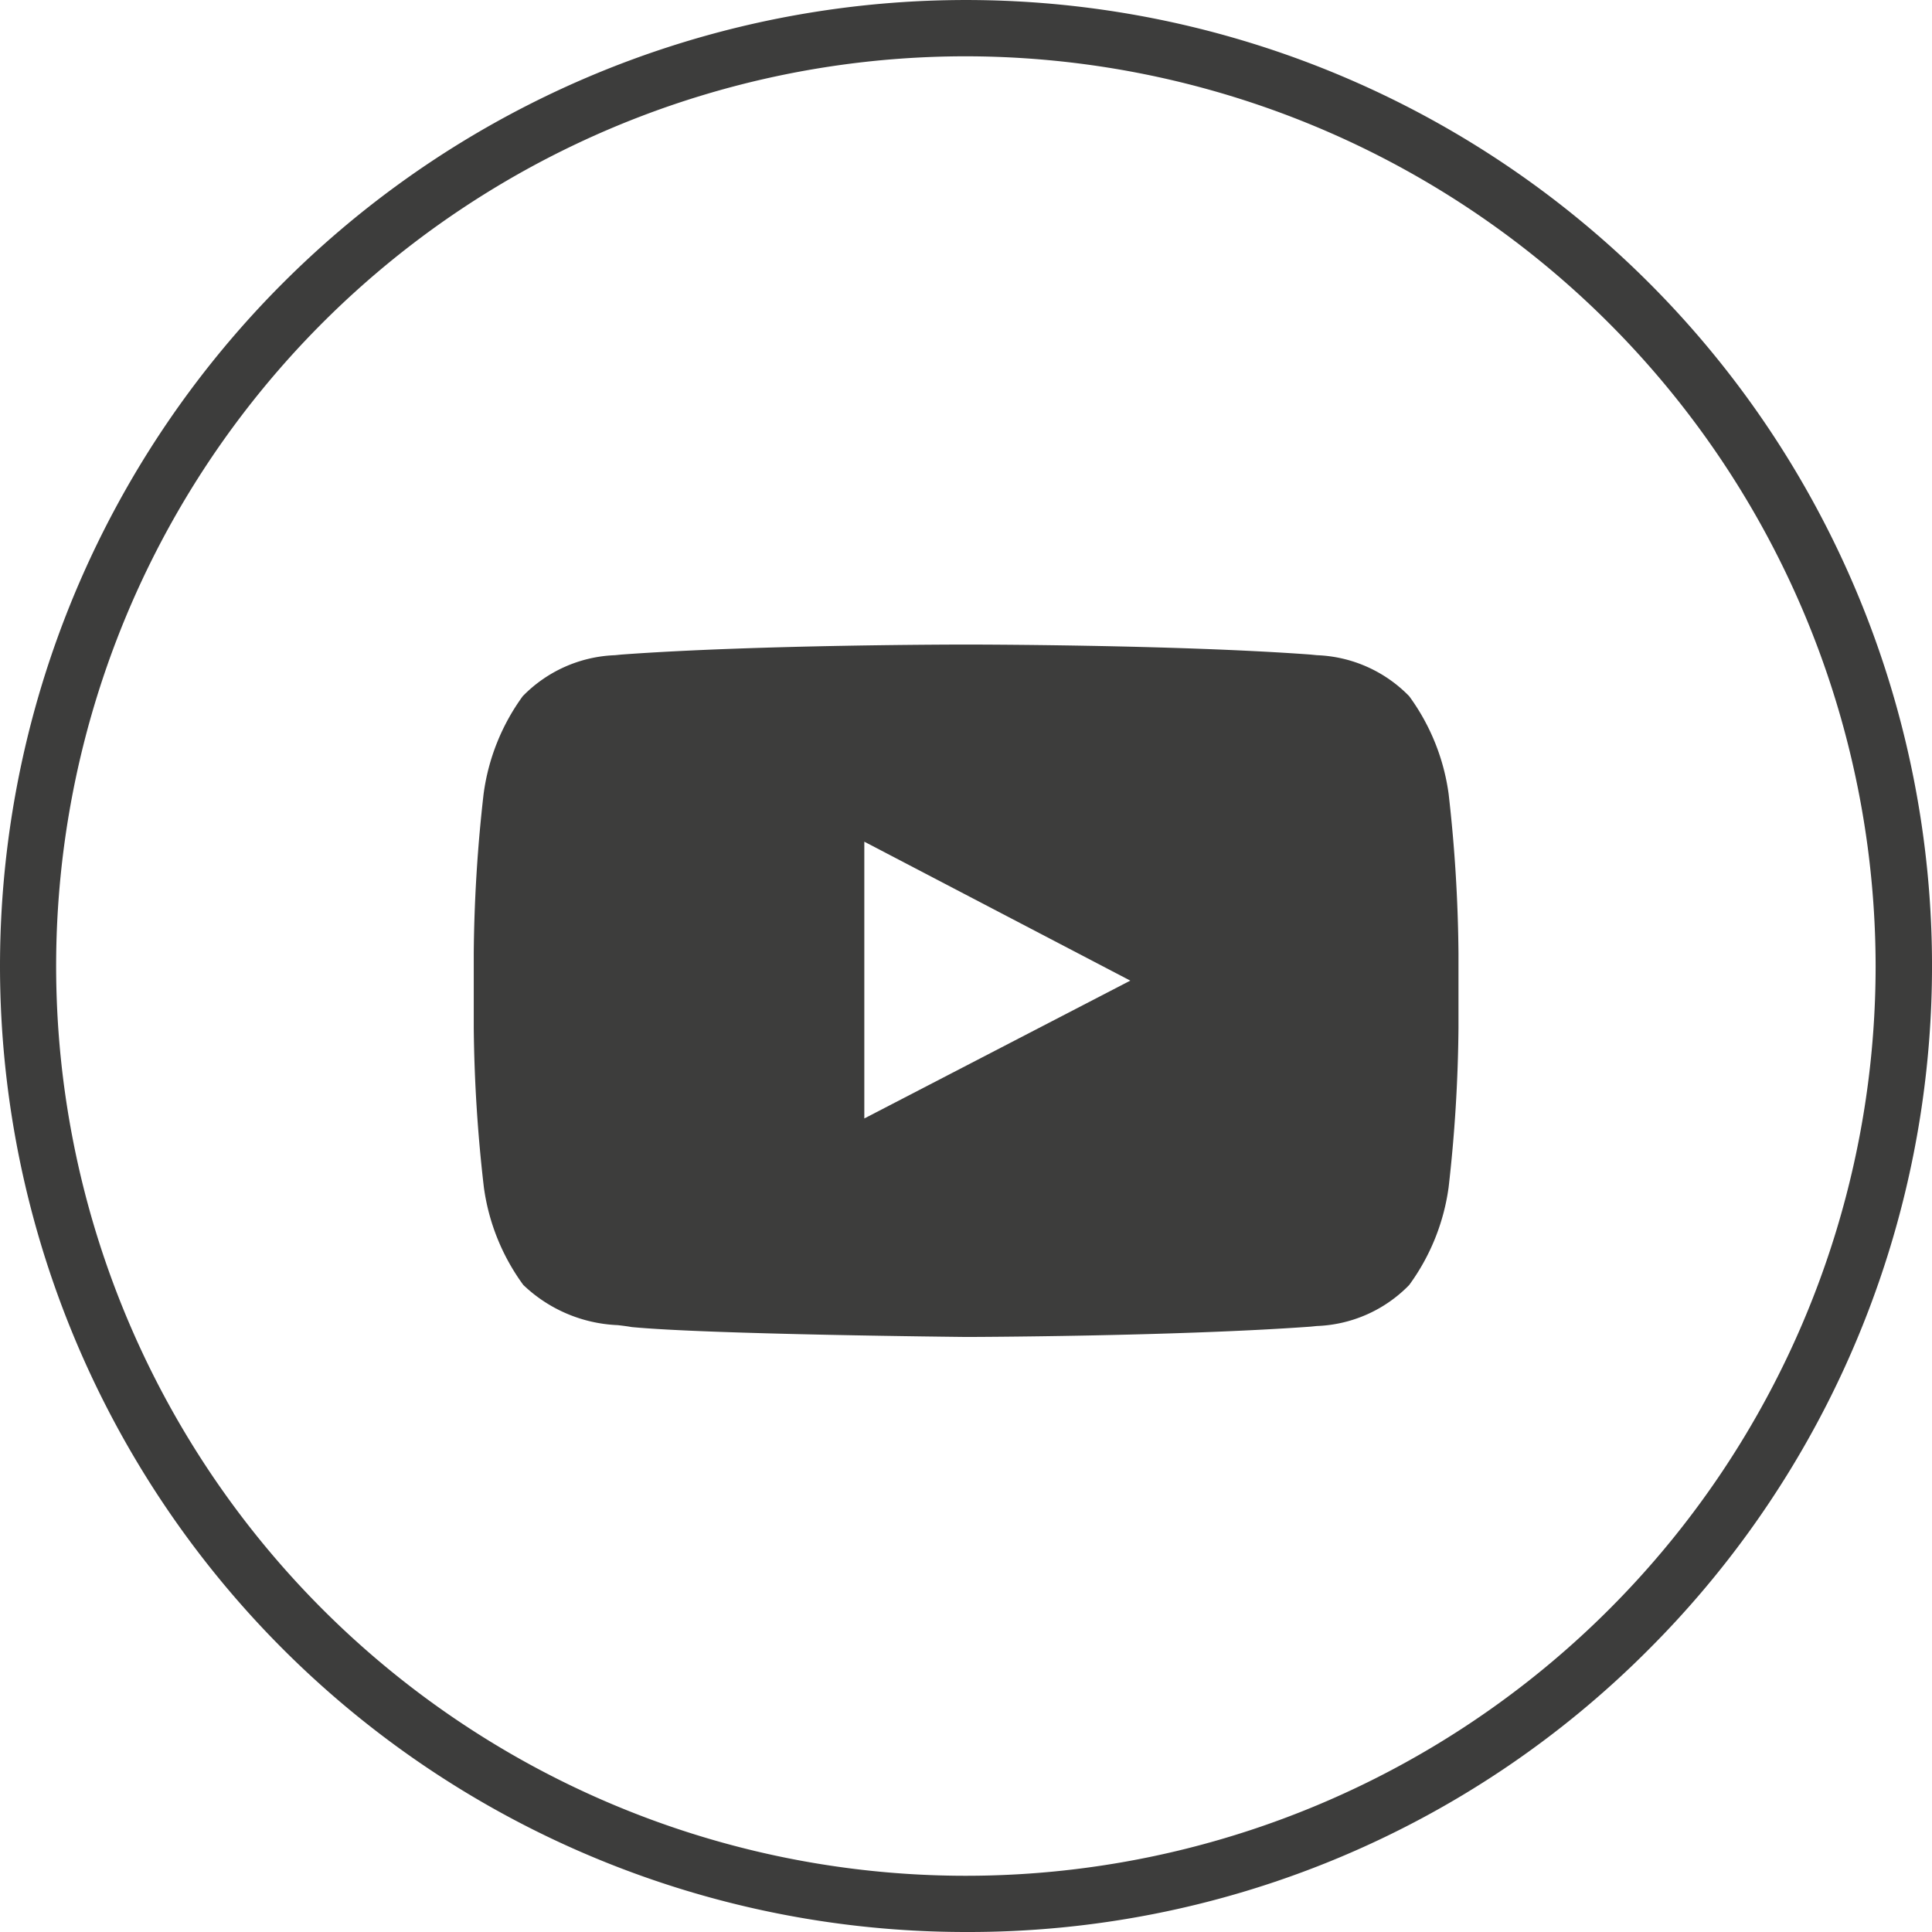
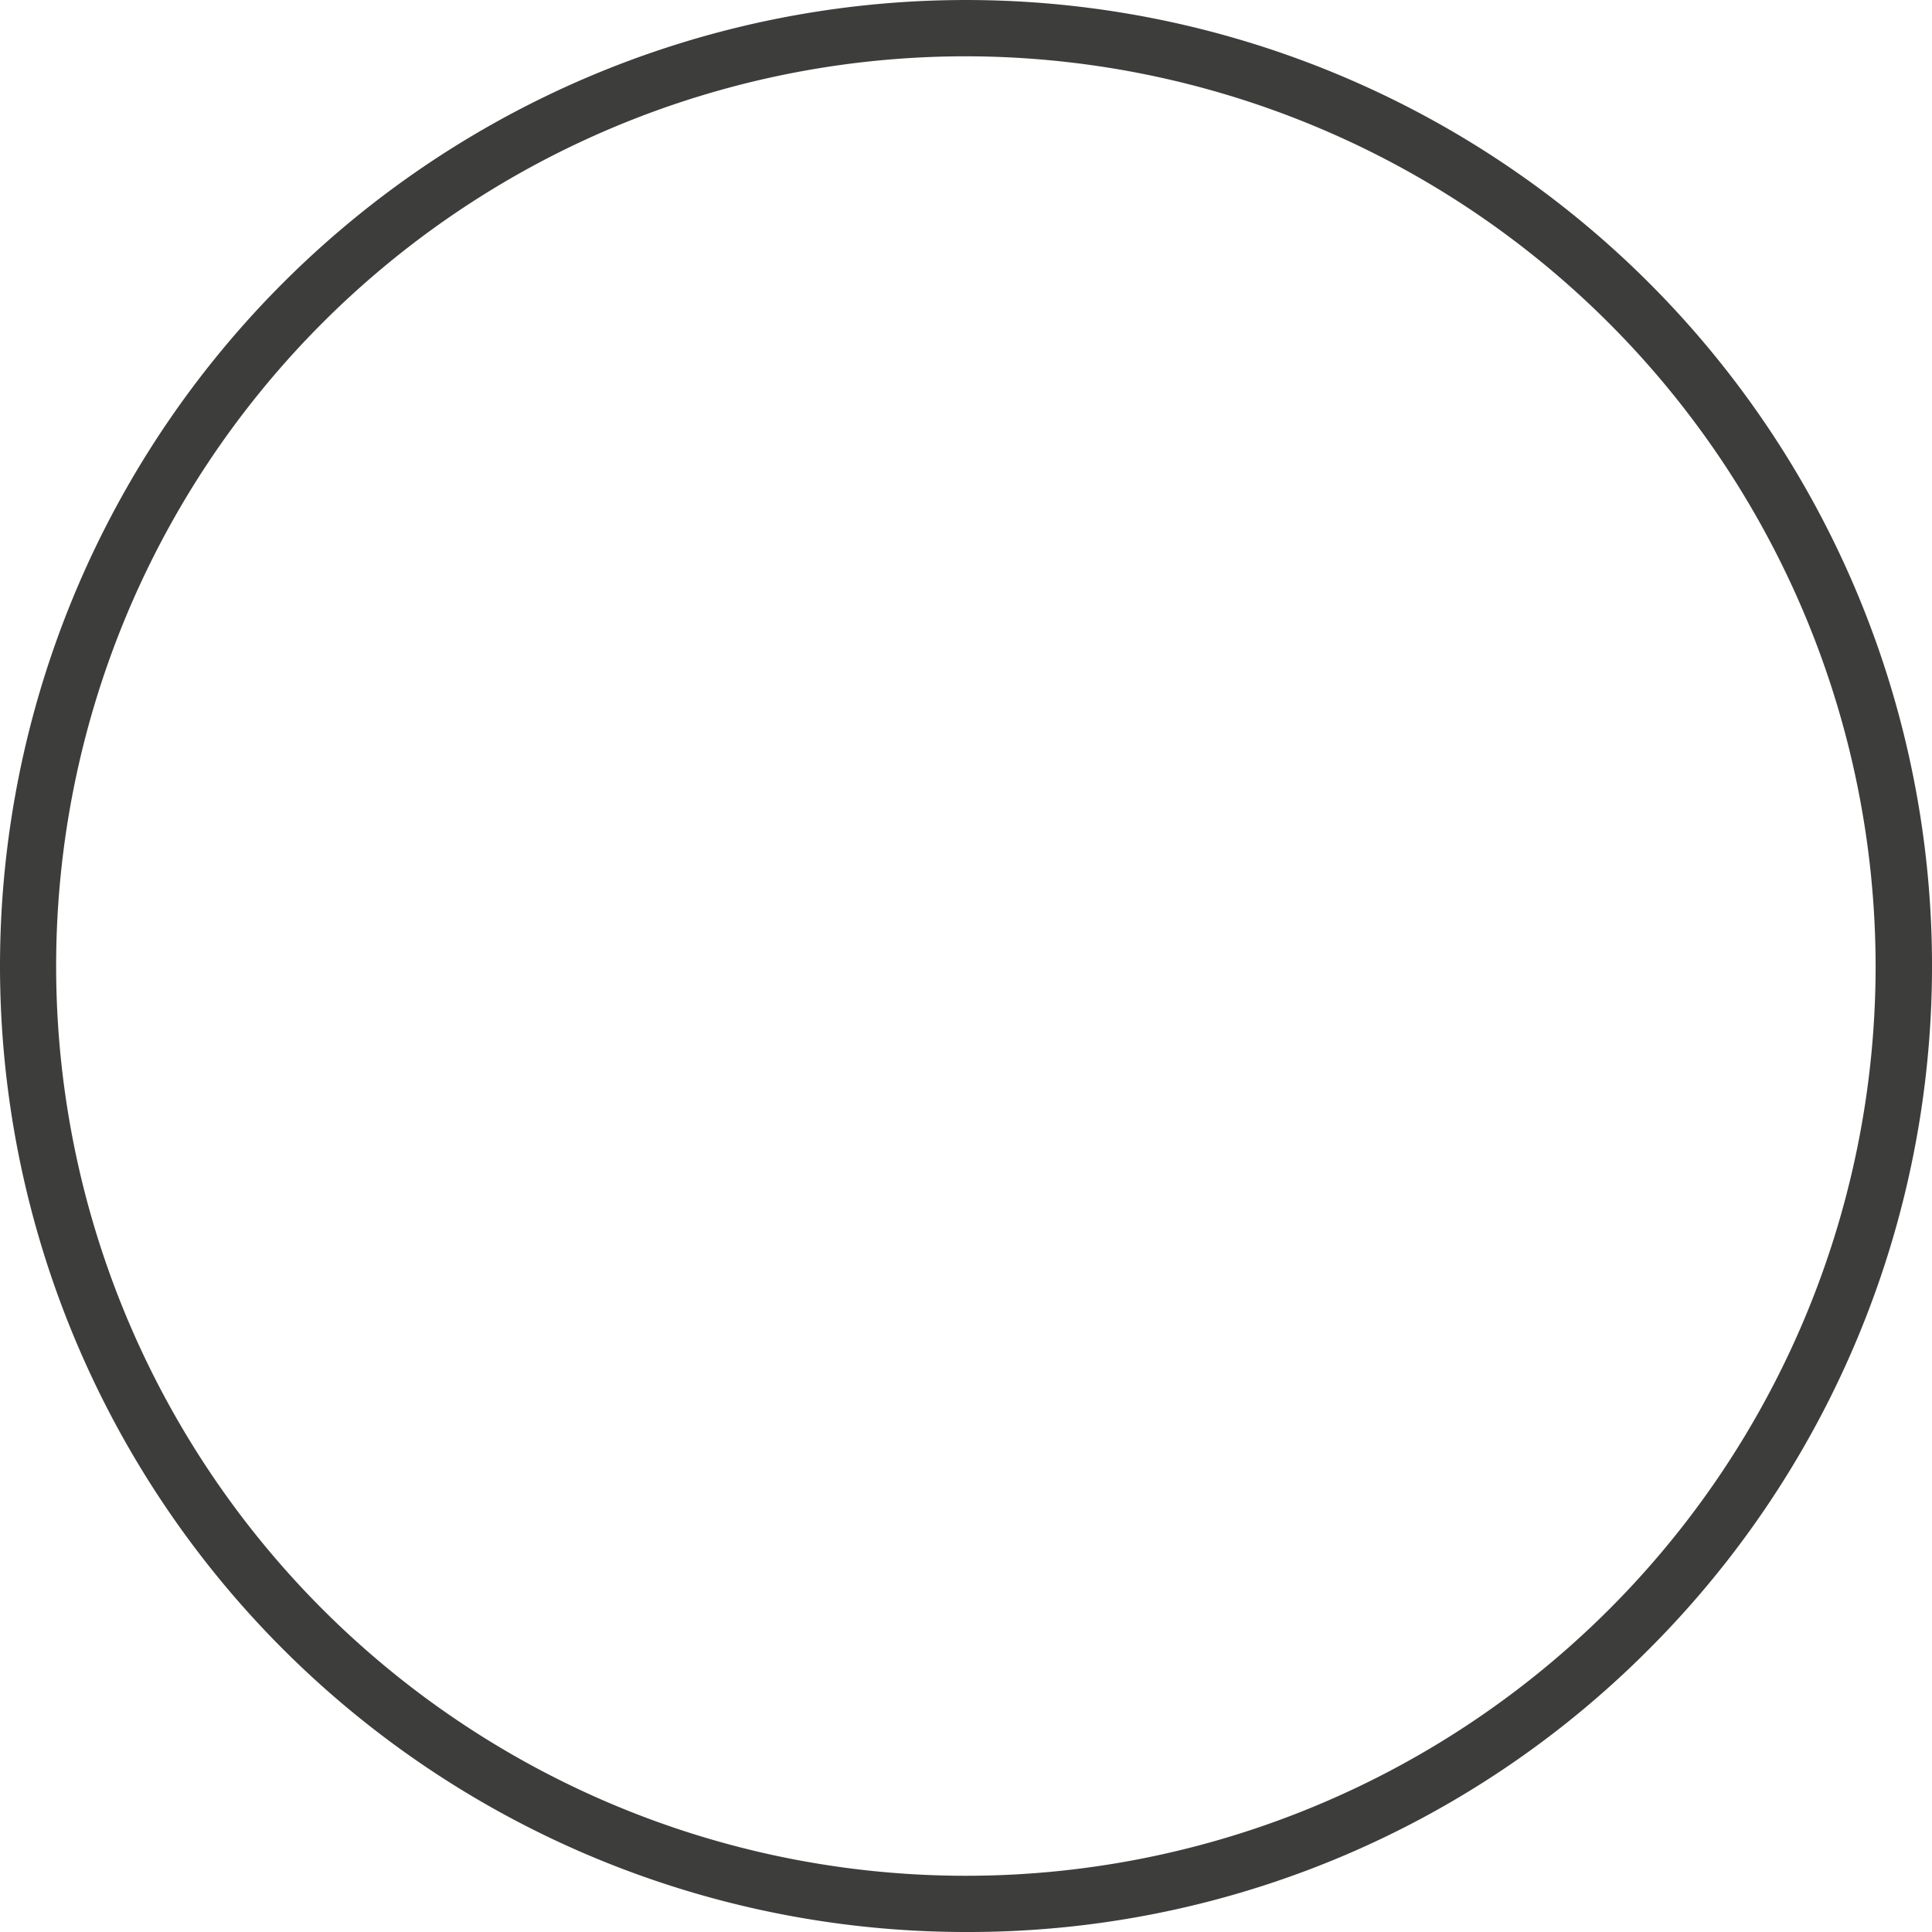
<svg xmlns="http://www.w3.org/2000/svg" width="24.501" height="24.501" viewBox="0 0 24.501 24.501">
  <g id="Group_49433" data-name="Group 49433" transform="translate(0 0)">
    <path id="Path_13463" data-name="Path 13463" d="M468.308,26.659a12.25,12.25,0,0,1-8.662-20.913A12.25,12.25,0,0,1,476.97,23.071a12.17,12.17,0,0,1-8.663,3.588m0-23.787a11.537,11.537,0,1,0,11.536,11.537A11.55,11.55,0,0,0,468.308,2.872" transform="translate(-456.057 -2.158)" fill="#3d3d3c" />
-     <path id="Exclusion_1" data-name="Exclusion 1" d="M6.242,8.781h0C6.209,8.78,2.986,8.75,2,8.655c-.048-.009-.105-.016-.172-.024a1.841,1.841,0,0,1-1.2-.51,2.714,2.714,0,0,1-.5-1.24A18.976,18.976,0,0,1,0,4.862V3.915A19.008,19.008,0,0,1,.125,1.894,2.714,2.714,0,0,1,.621.655a1.722,1.722,0,0,1,1.17-.52L1.872.127C3.6,0,6.213,0,6.239,0h.005c.026,0,2.64,0,4.368.127l.081.008a1.72,1.72,0,0,1,1.17.52,2.718,2.718,0,0,1,.5,1.239,19.083,19.083,0,0,1,.125,2.021v.947a19.079,19.079,0,0,1-.125,2.02,2.72,2.72,0,0,1-.5,1.24,1.719,1.719,0,0,1-1.171.52l-.079.008C8.883,8.775,6.268,8.781,6.242,8.781ZM4.953,2.5V6.01L8.326,4.262Z" transform="translate(6.008 8.174)" fill="#3d3d3c" stroke="rgba(0,0,0,0)" stroke-miterlimit="10" stroke-width="1" />
  </g>
</svg>